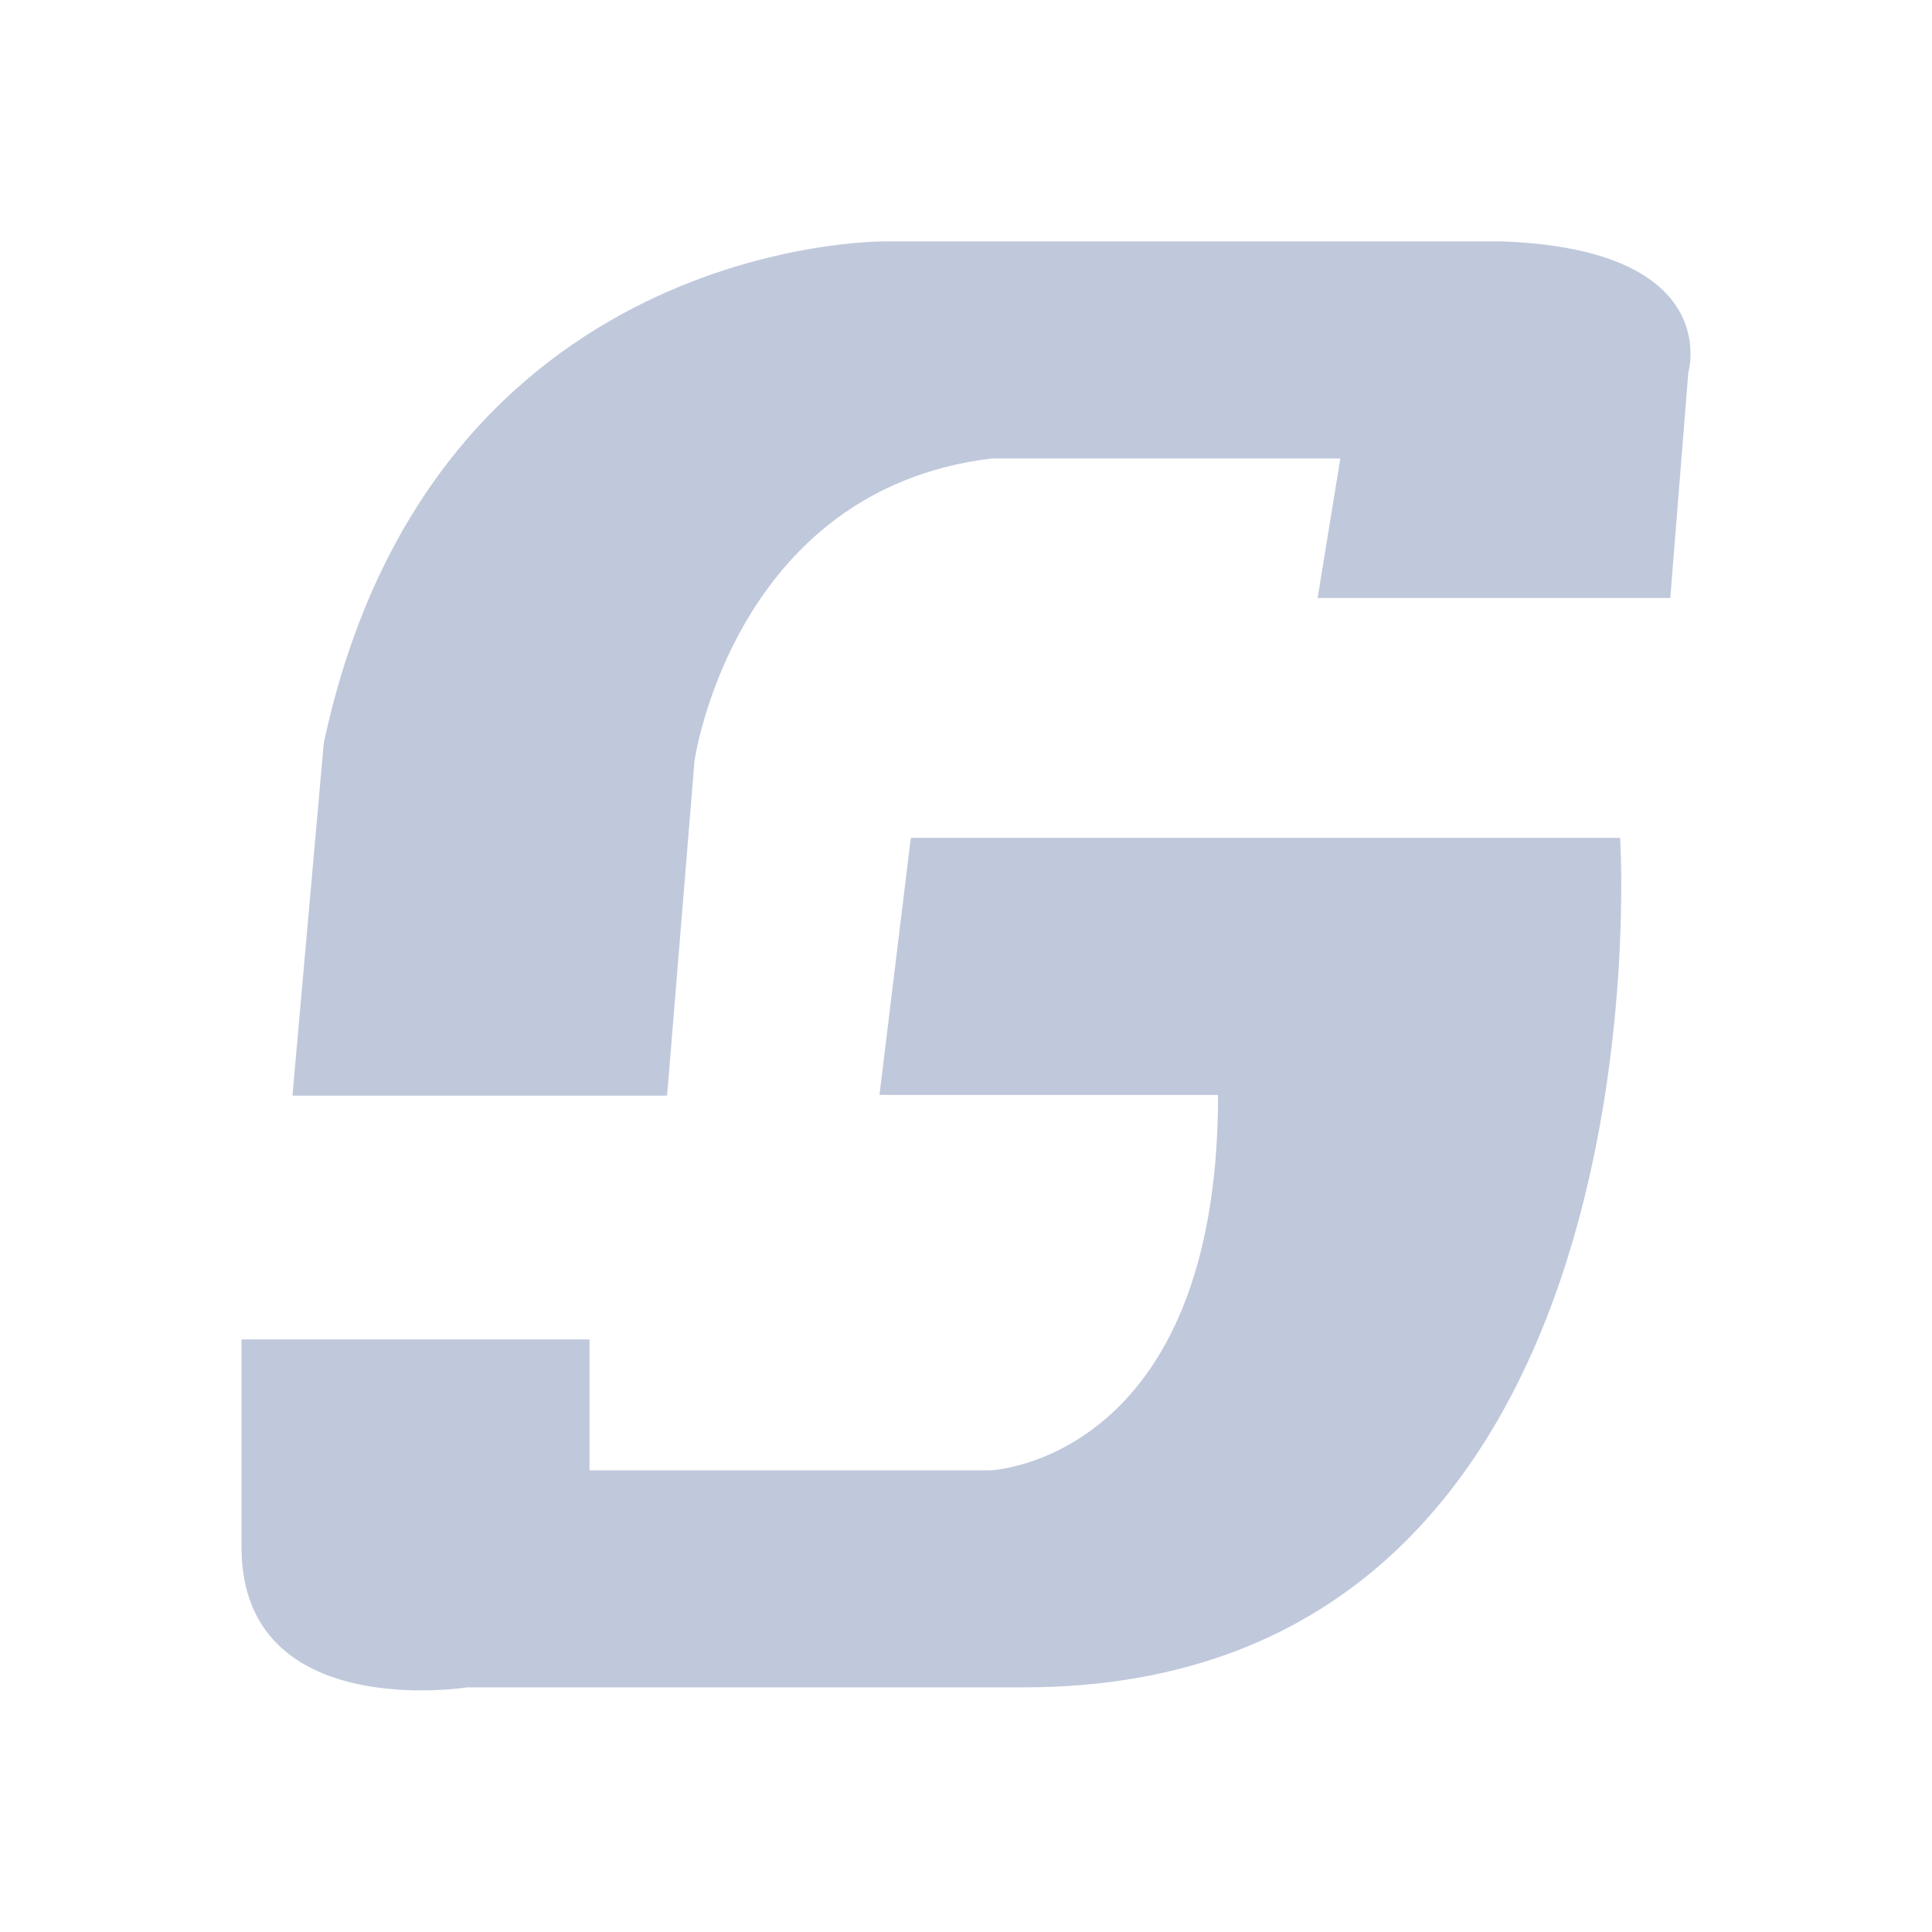
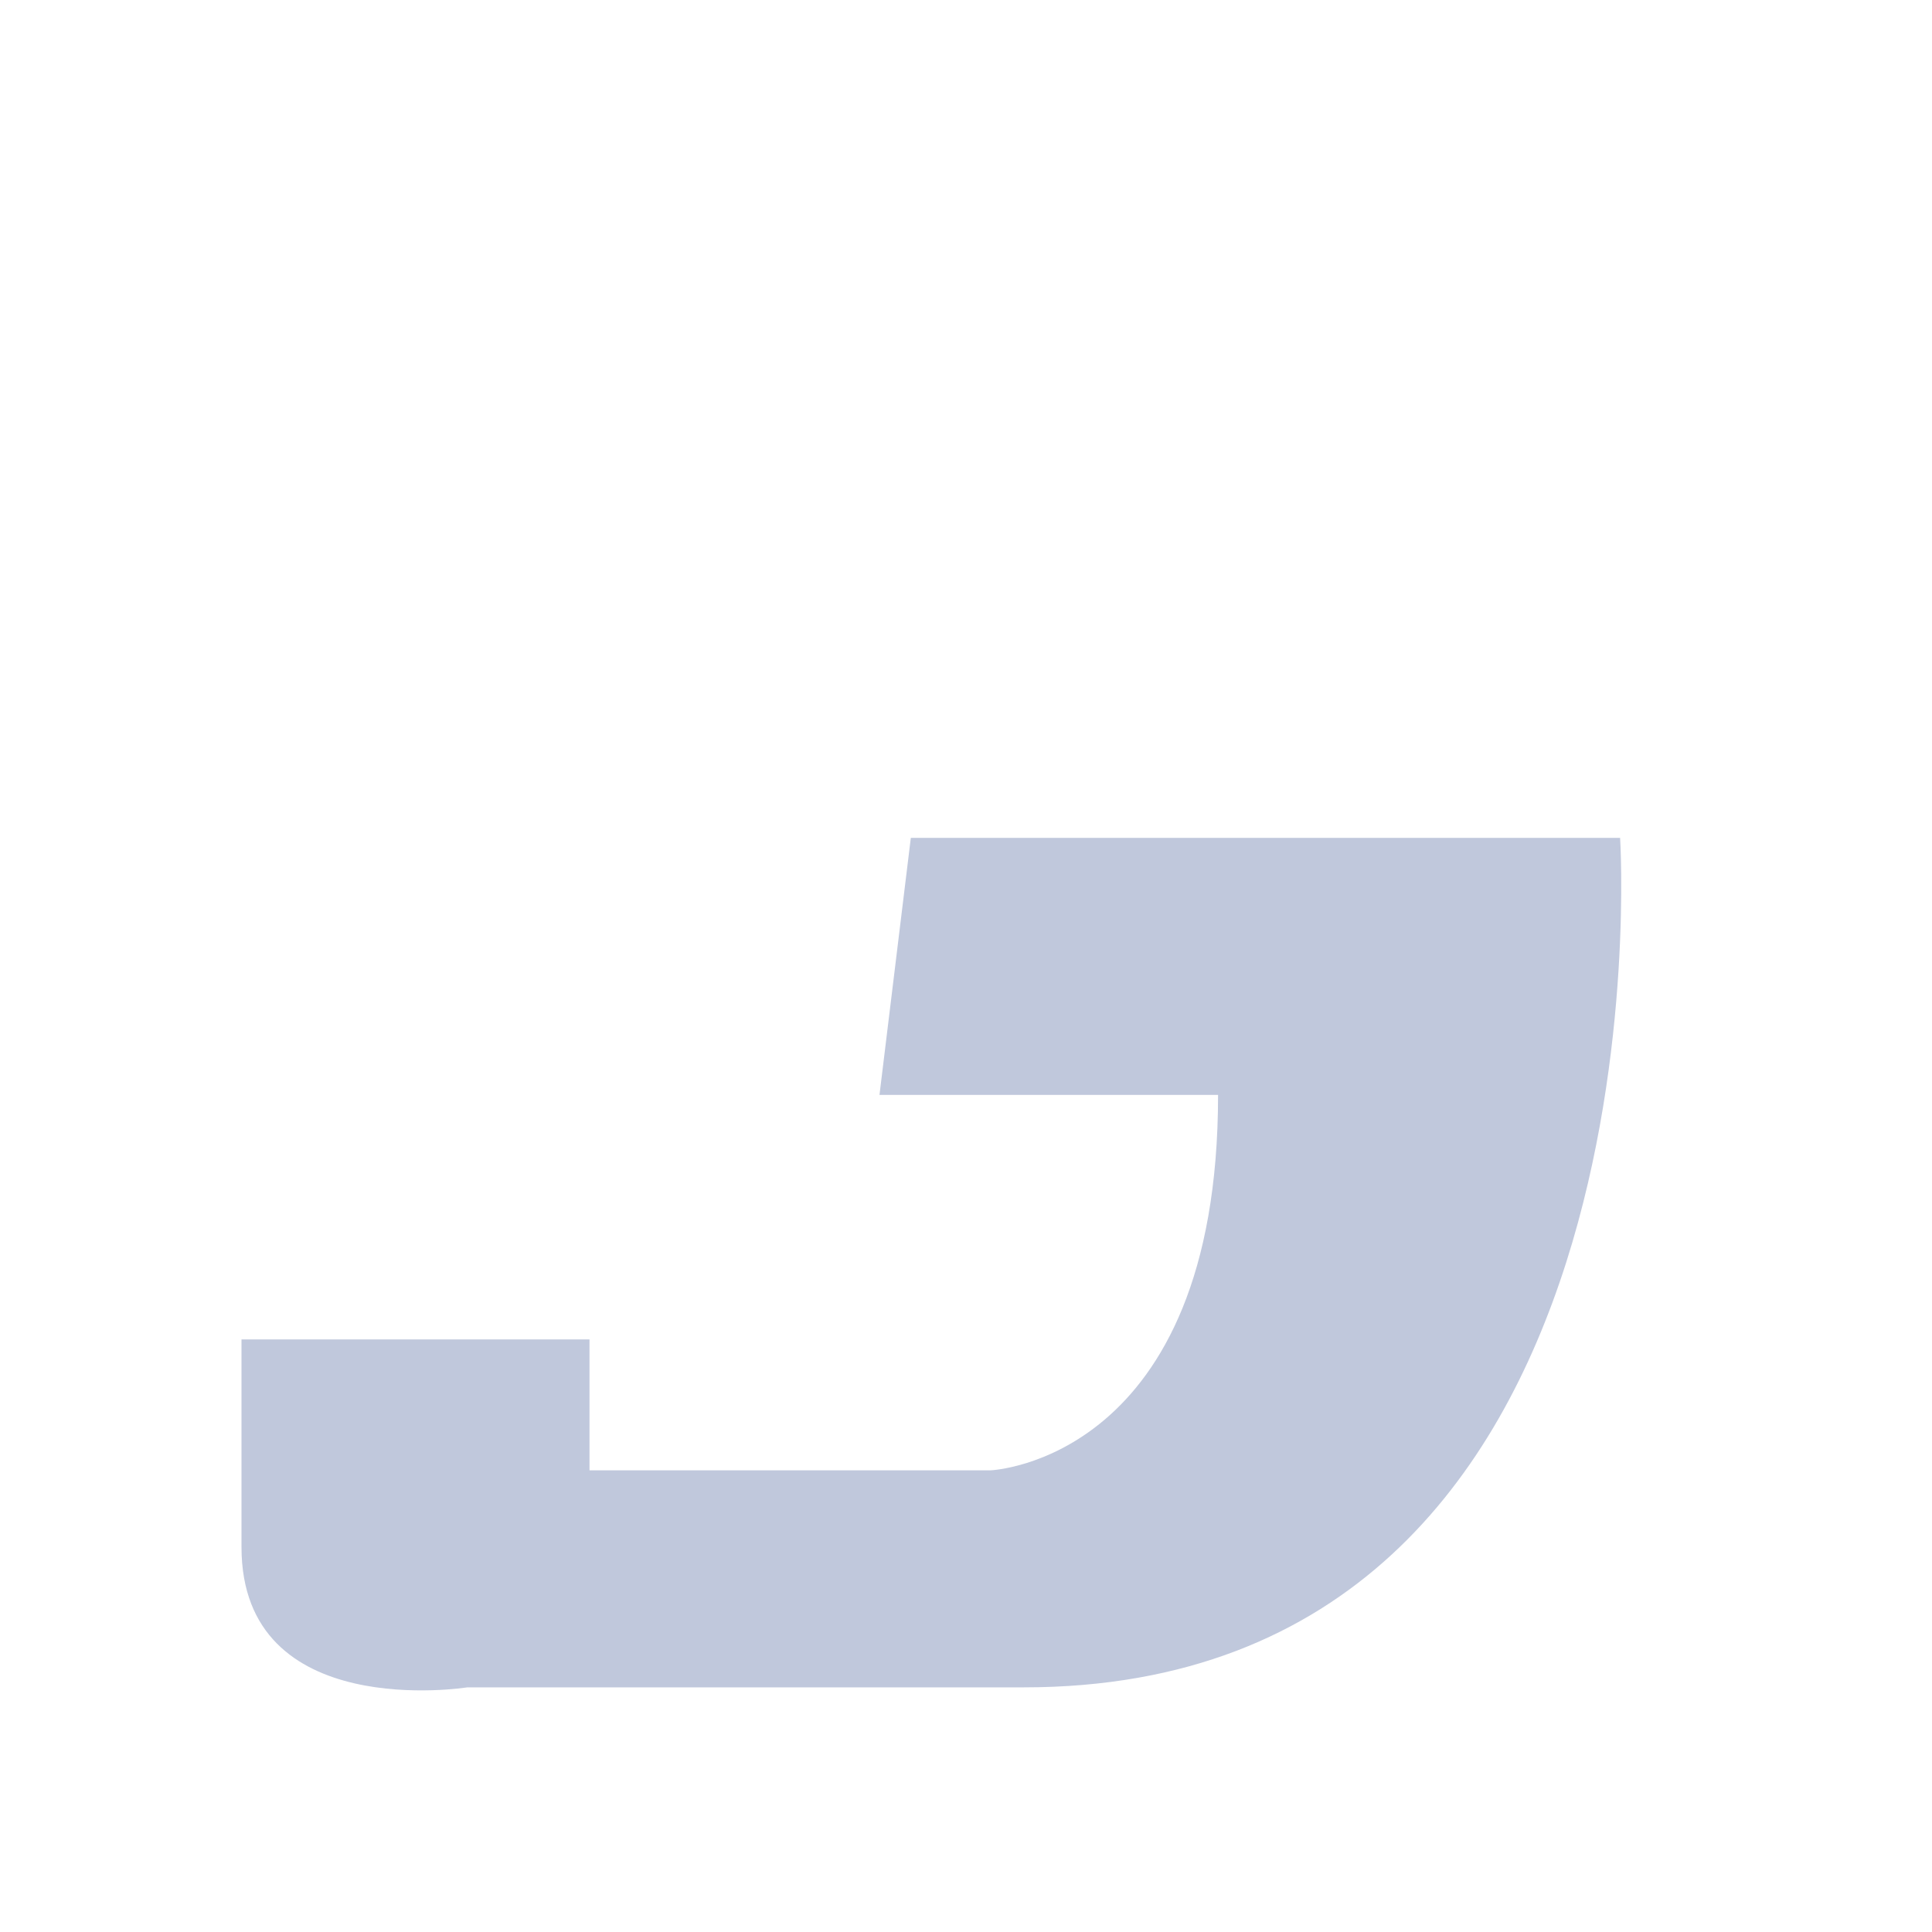
<svg xmlns="http://www.w3.org/2000/svg" width="32" height="32" viewBox="0 0 32 32" fill="none">
-   <path d="M21.824 9.905H27.665L27.964 6.166C27.964 6.166 28.561 4.141 24.9 3.999H14.645C14.645 3.999 7.154 3.921 5.363 12.306L4.844 18.147H11.049L11.503 12.604C11.503 12.604 12.139 8.113 16.423 7.594H22.2L21.824 9.905Z" fill="#C0C8DC" />
  <path d="M15.086 13.878H26.834C26.834 13.878 27.743 27.948 16.956 27.948H7.739C7.739 27.948 4 28.545 4 25.625V22.185H9.764V24.353H16.41C16.41 24.353 20.175 24.197 20.175 18.135H14.567L15.086 13.878Z" fill="#C0C8DC" />
</svg>